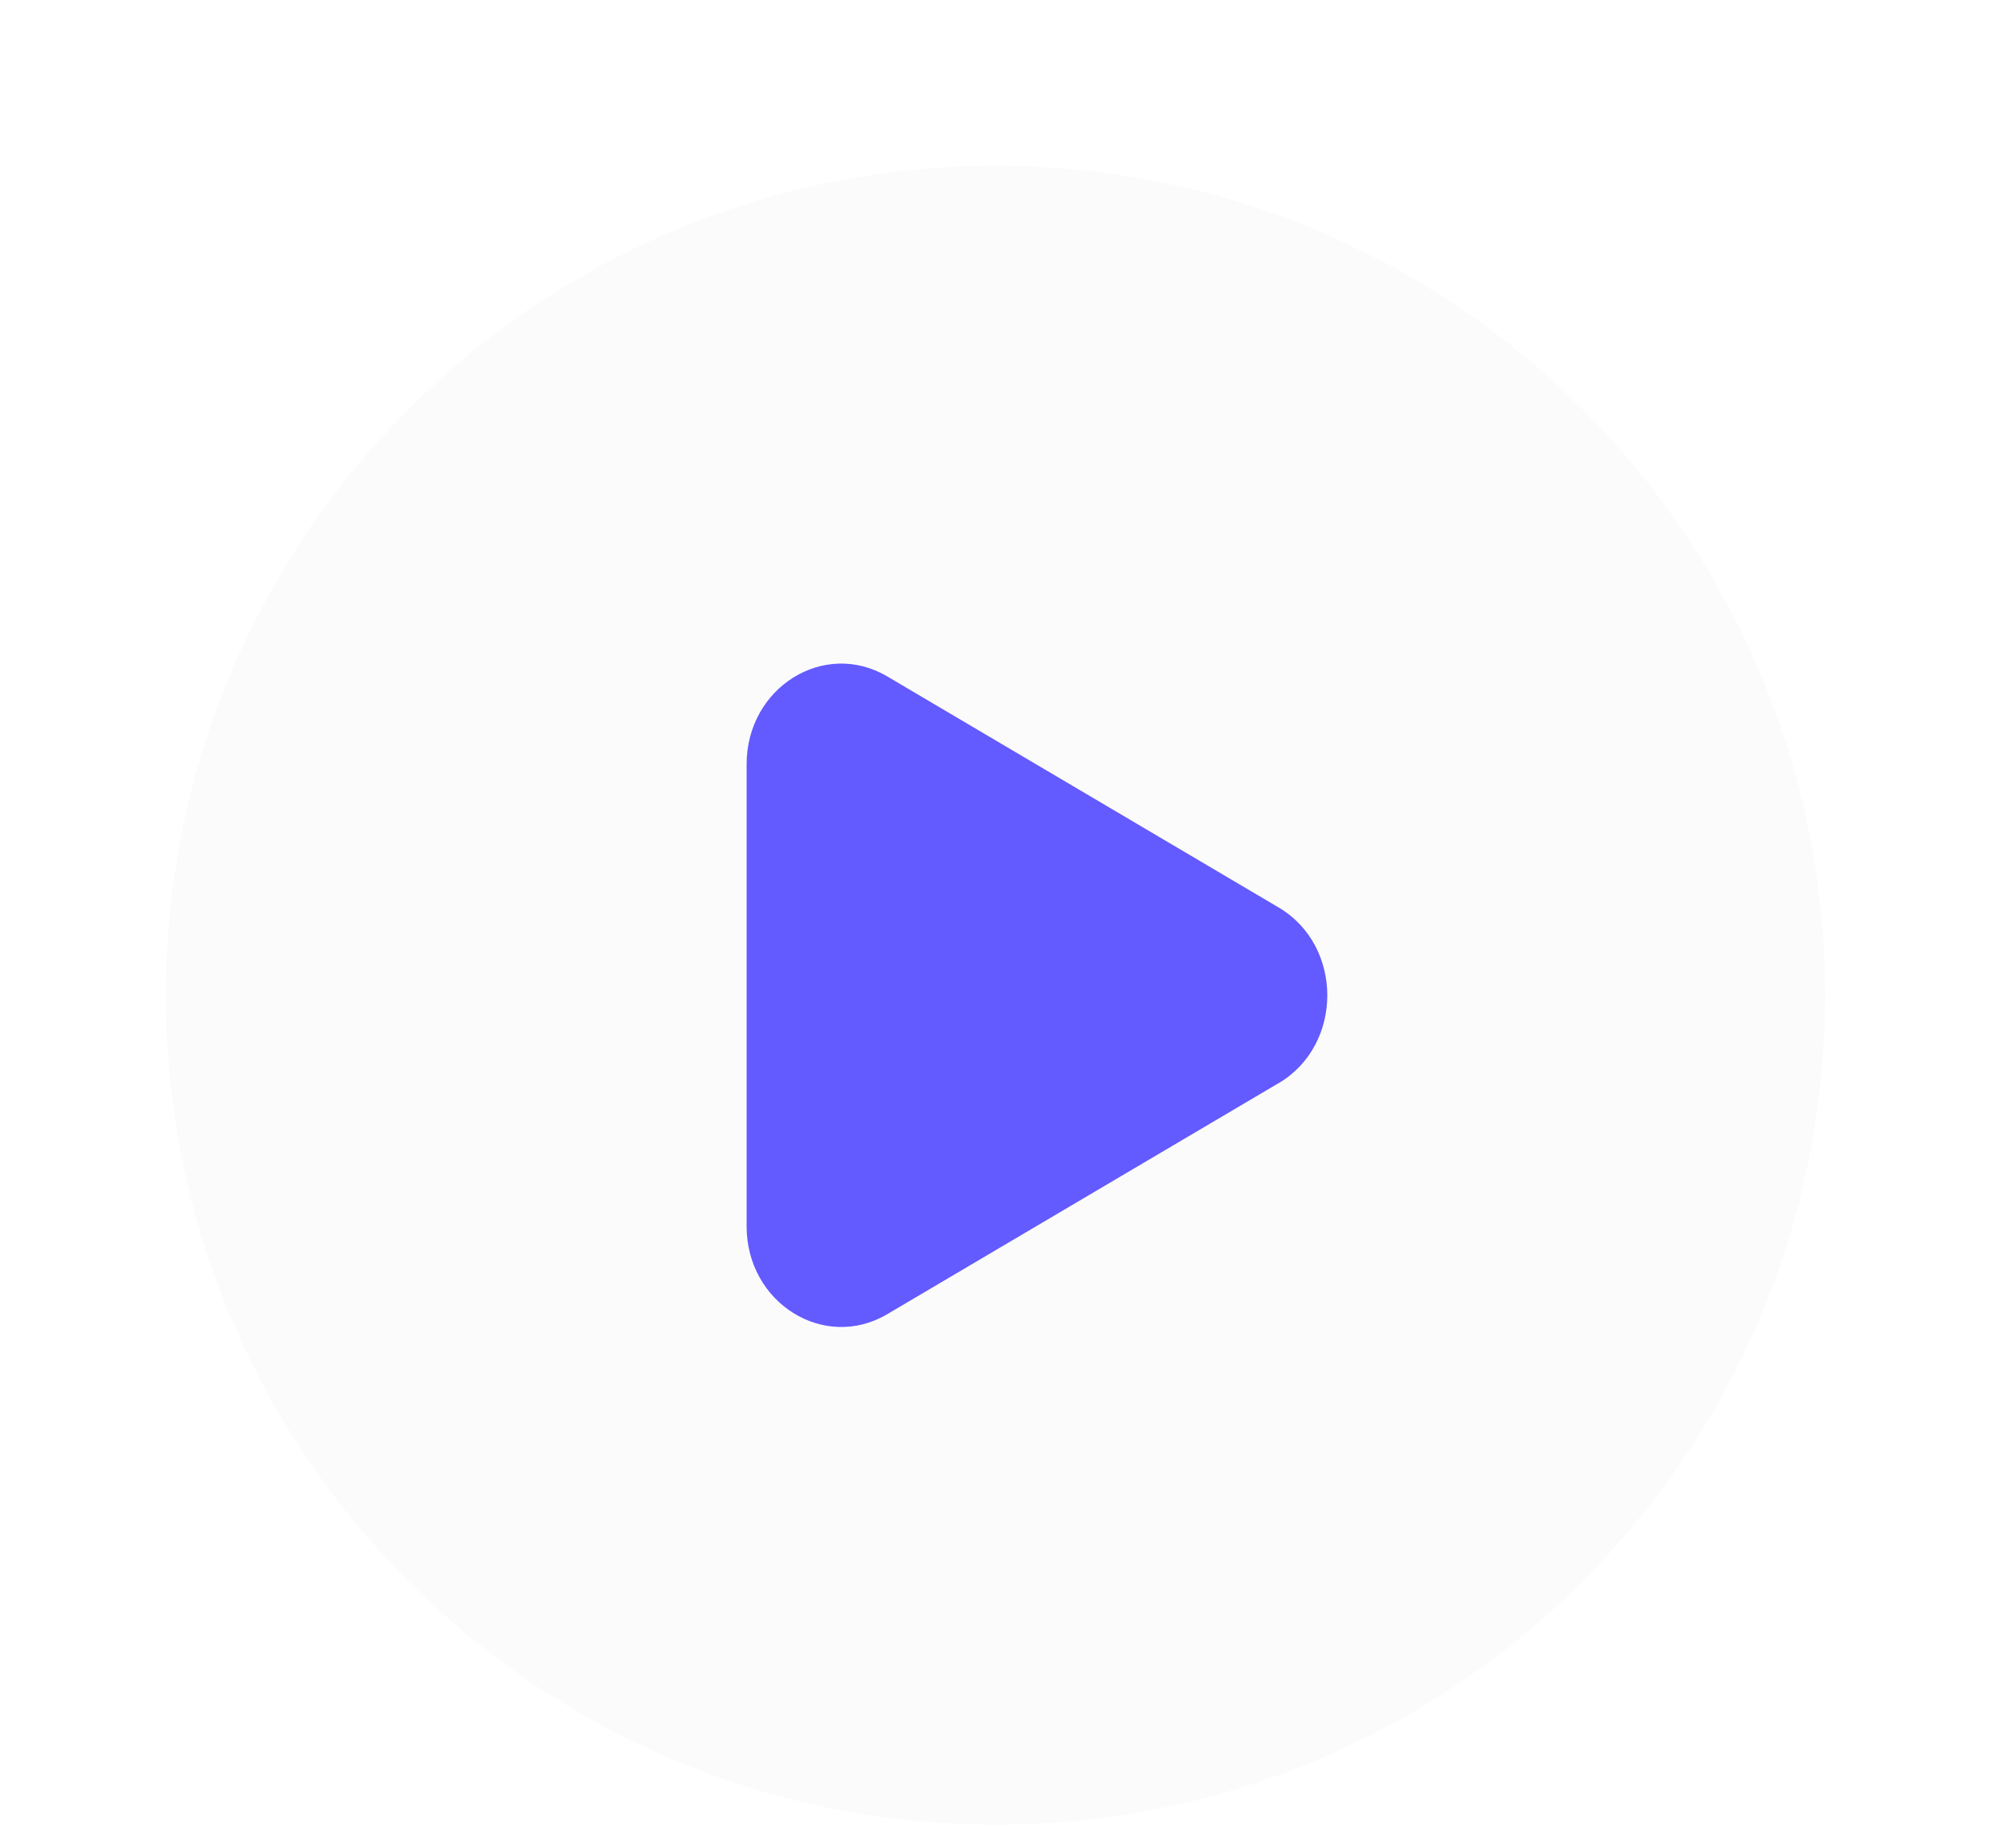
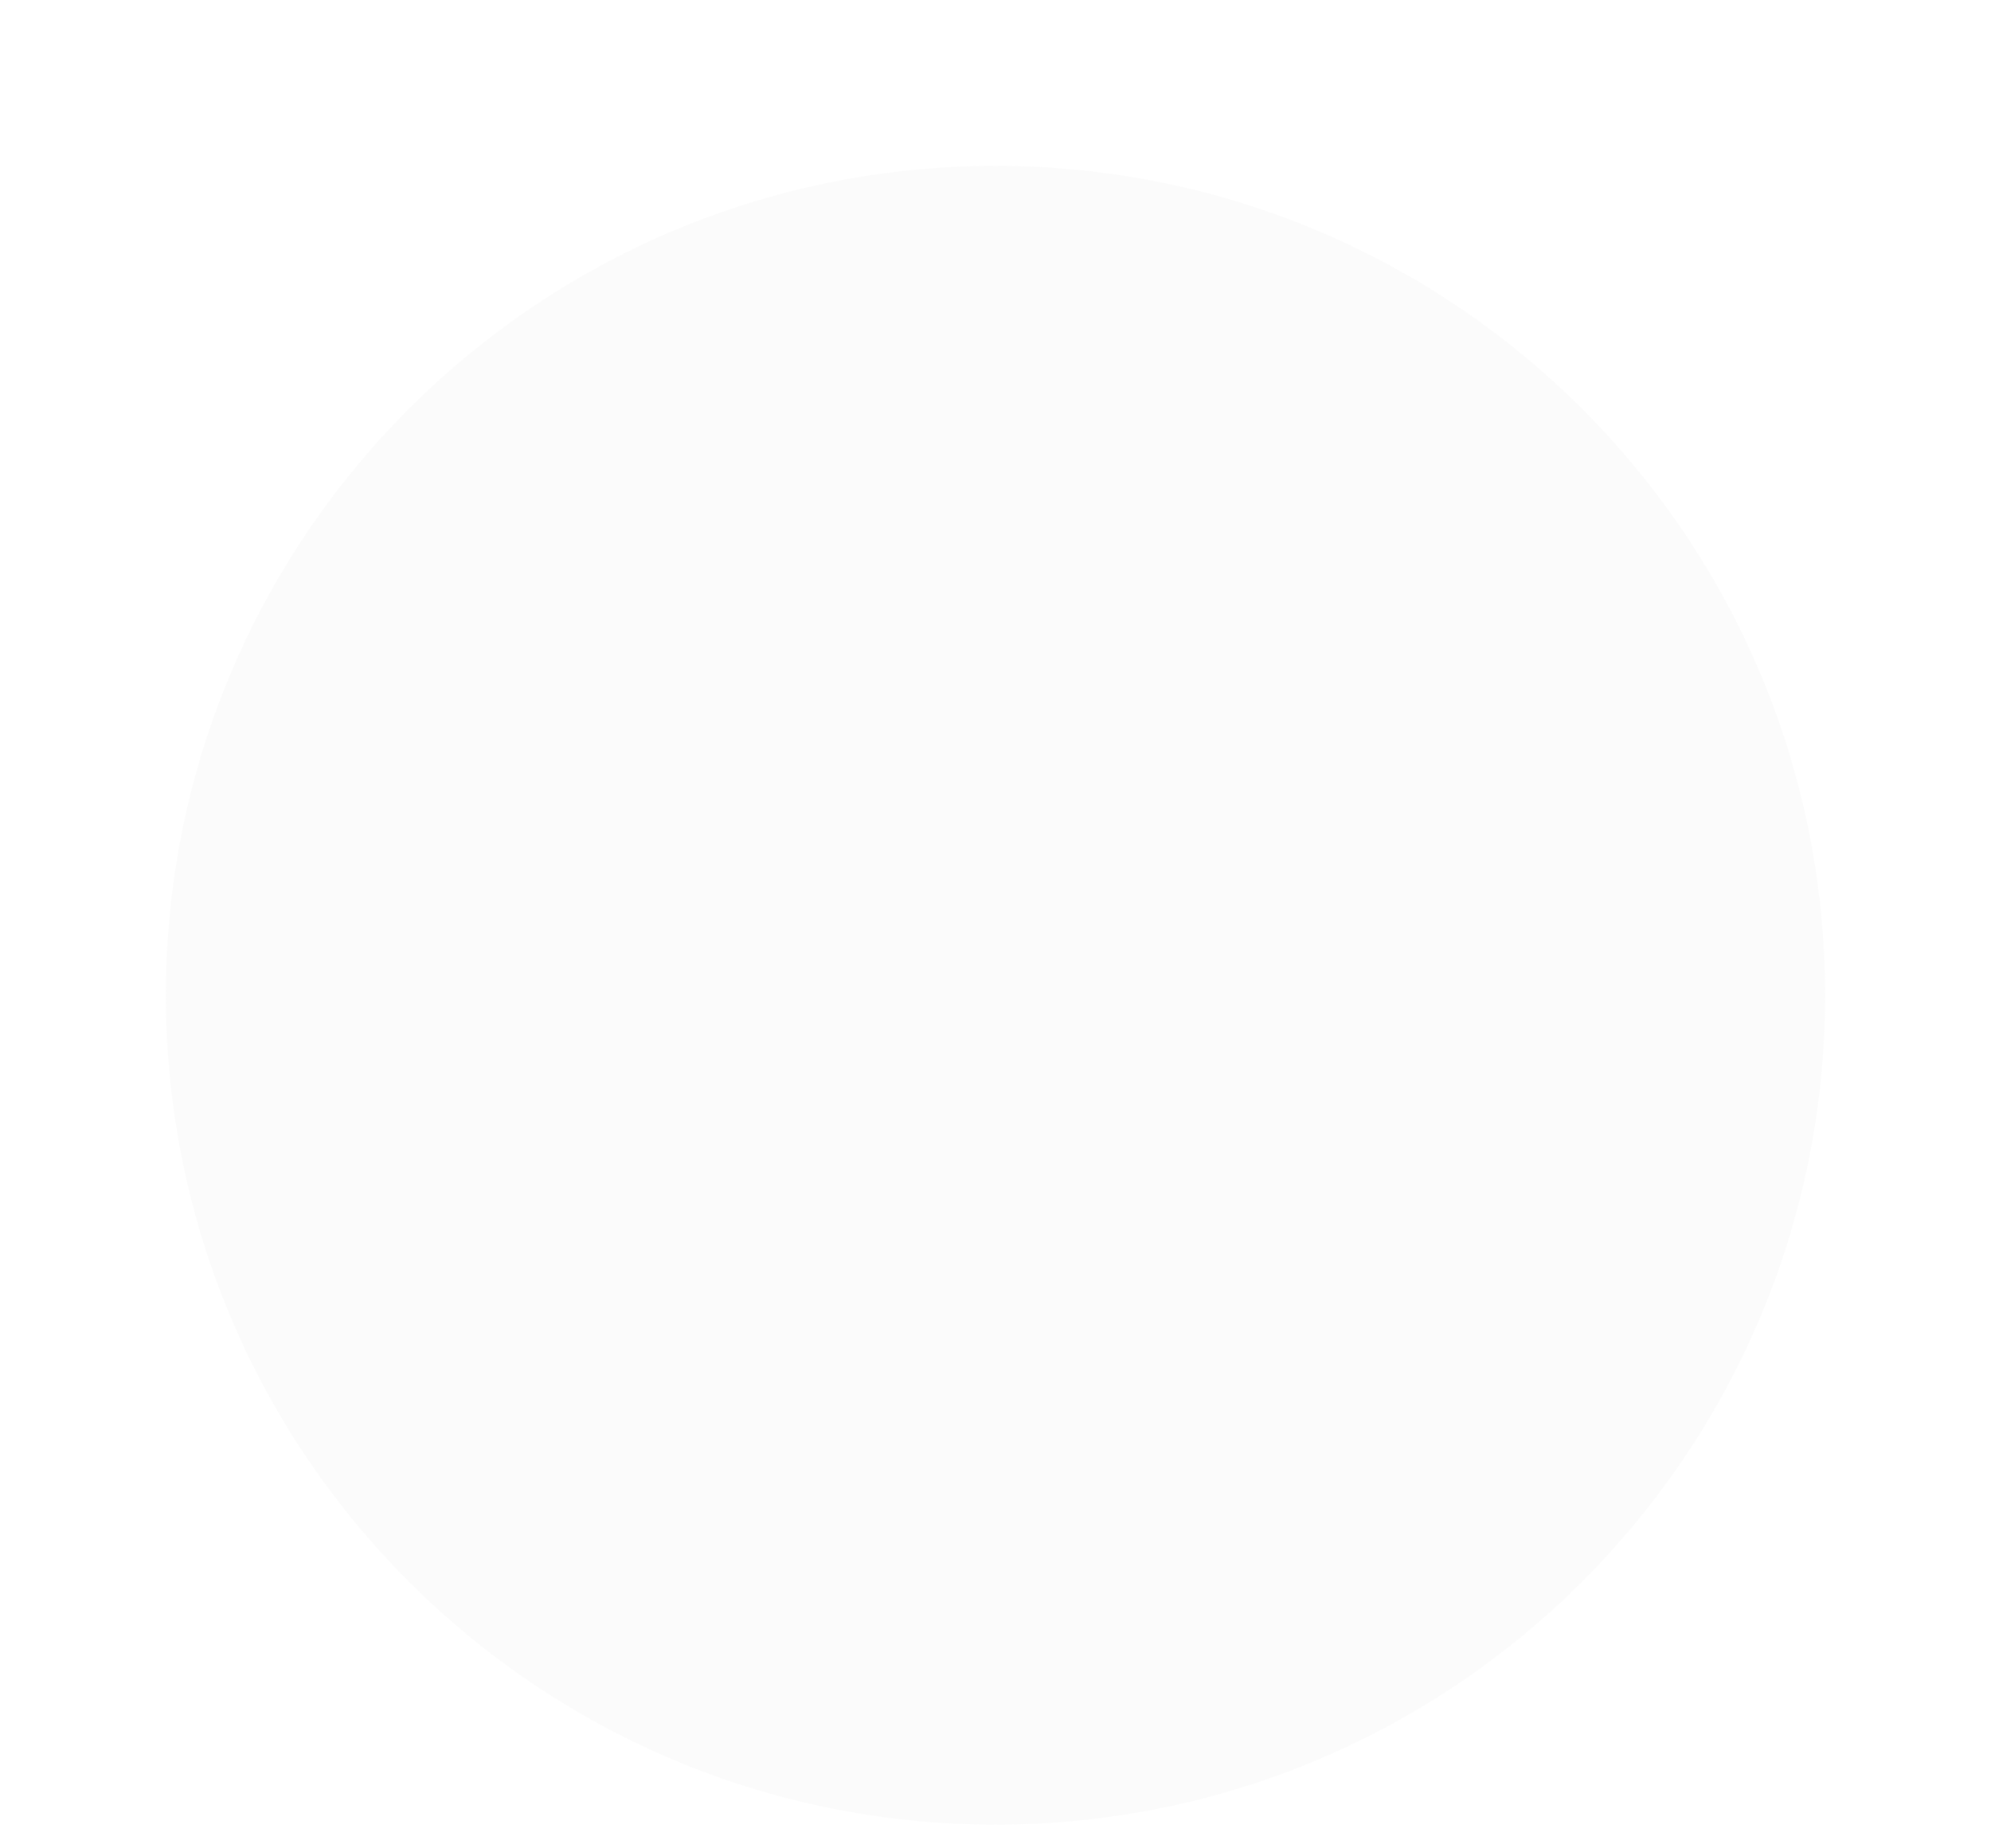
<svg xmlns="http://www.w3.org/2000/svg" width="56" height="52" viewBox="0 0 56 52" fill="none">
  <g filter="url(#filter0_d_918_1702)">
    <path opacity="0.5" fill-rule="evenodd" clip-rule="evenodd" d="M28 47.333C40.887 47.333 51.333 36.887 51.333 24C51.333 11.113 40.887 0.667 28 0.667C15.113 0.667 4.666 11.113 4.666 24C4.666 36.887 15.113 47.333 28 47.333Z" fill="#F8F8F8" />
-     <path d="M35.965 26.471L24.952 32.974C23.179 34.019 21 32.657 21 30.501V17.499C21 15.343 23.179 13.983 24.952 15.028L35.965 21.531C37.788 22.609 37.788 25.395 35.965 26.473V26.471Z" fill="#635AFF" />
  </g>
  <defs>
    <filter id="filter0_d_918_1702" x="0.666" y="-0.401" width="54.667" height="55.735" filterUnits="userSpaceOnUse" color-interpolation-filters="sRGB">
      <feFlood flood-opacity="0" result="BackgroundImageFix" />
      <feColorMatrix in="SourceAlpha" type="matrix" values="0 0 0 0 0 0 0 0 0 0 0 0 0 0 0 0 0 0 127 0" result="hardAlpha" />
      <feOffset dy="4" />
      <feGaussianBlur stdDeviation="2" />
      <feComposite in2="hardAlpha" operator="out" />
      <feColorMatrix type="matrix" values="0 0 0 0 0 0 0 0 0 0 0 0 0 0 0 0 0 0 0.1 0" />
      <feBlend mode="normal" in2="BackgroundImageFix" result="effect1_dropShadow_918_1702" />
      <feBlend mode="normal" in="SourceGraphic" in2="effect1_dropShadow_918_1702" result="shape" />
    </filter>
  </defs>
</svg>